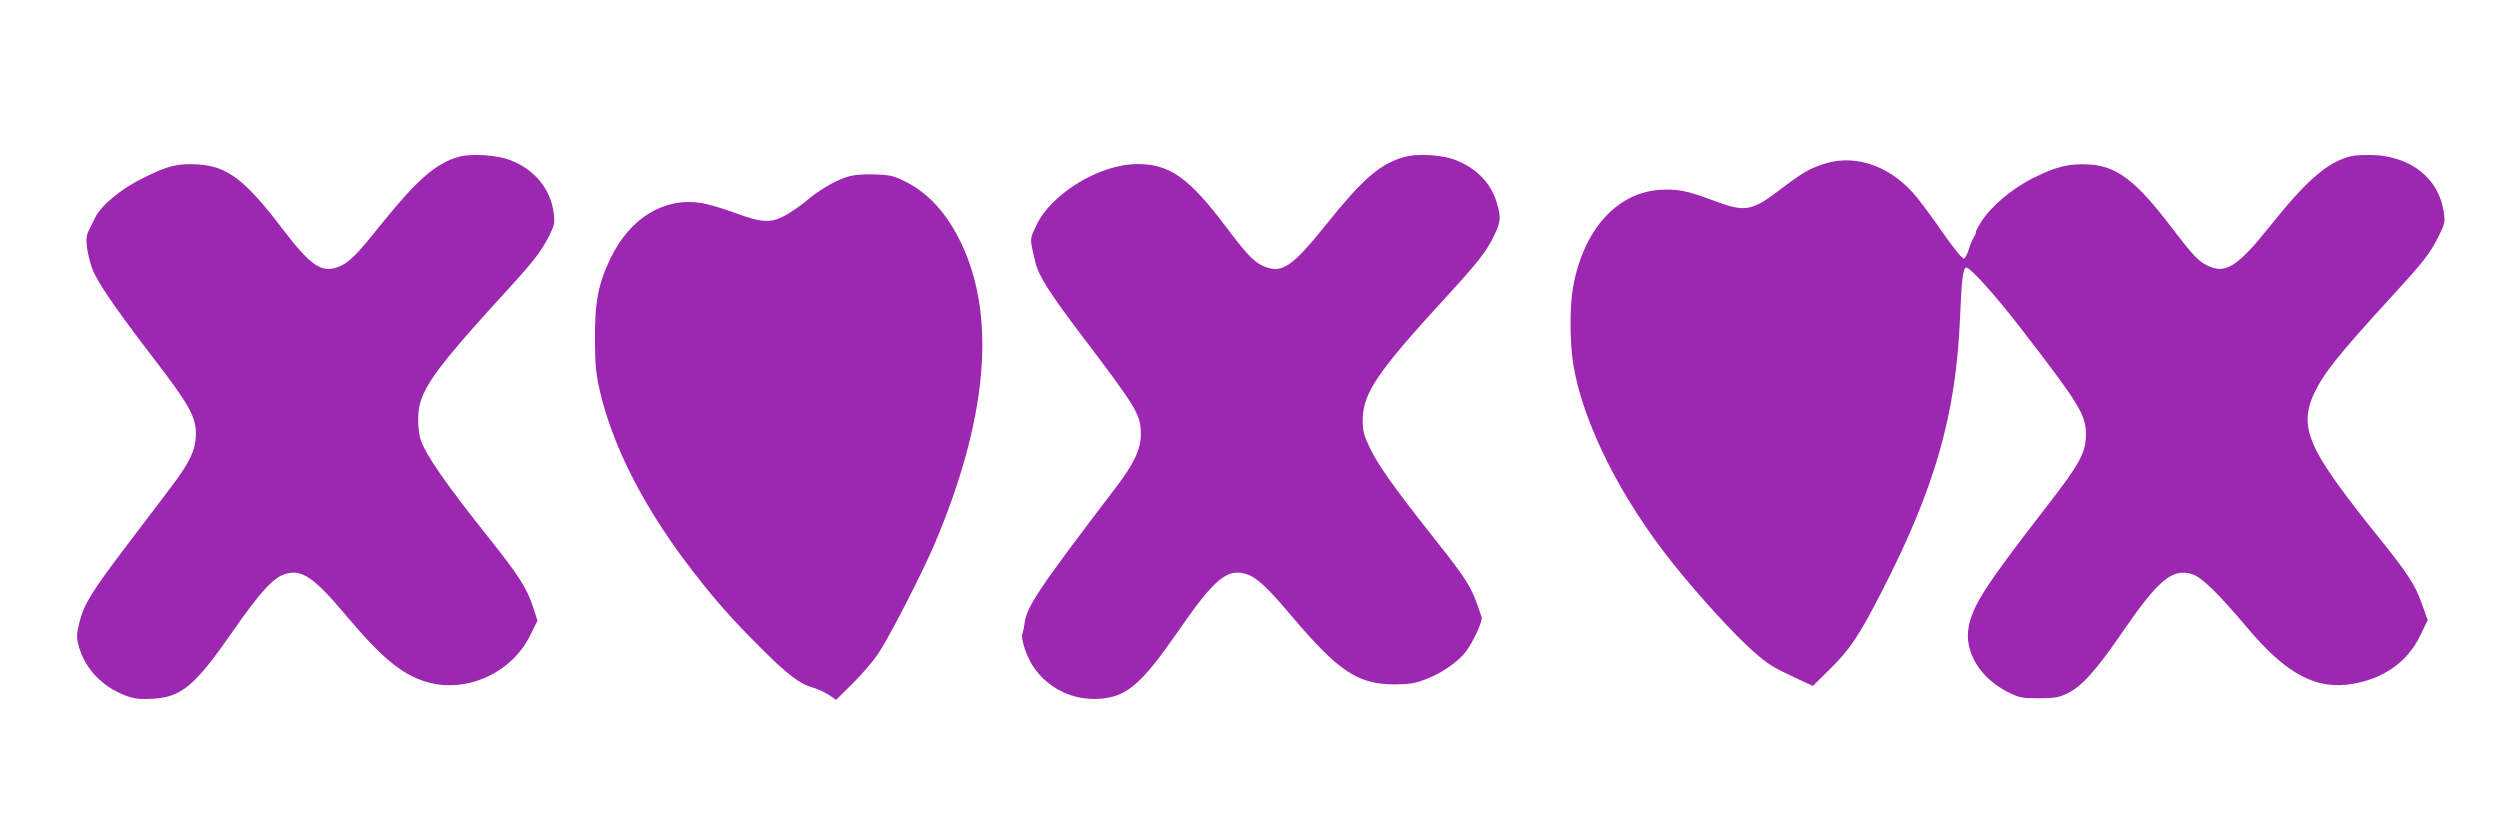
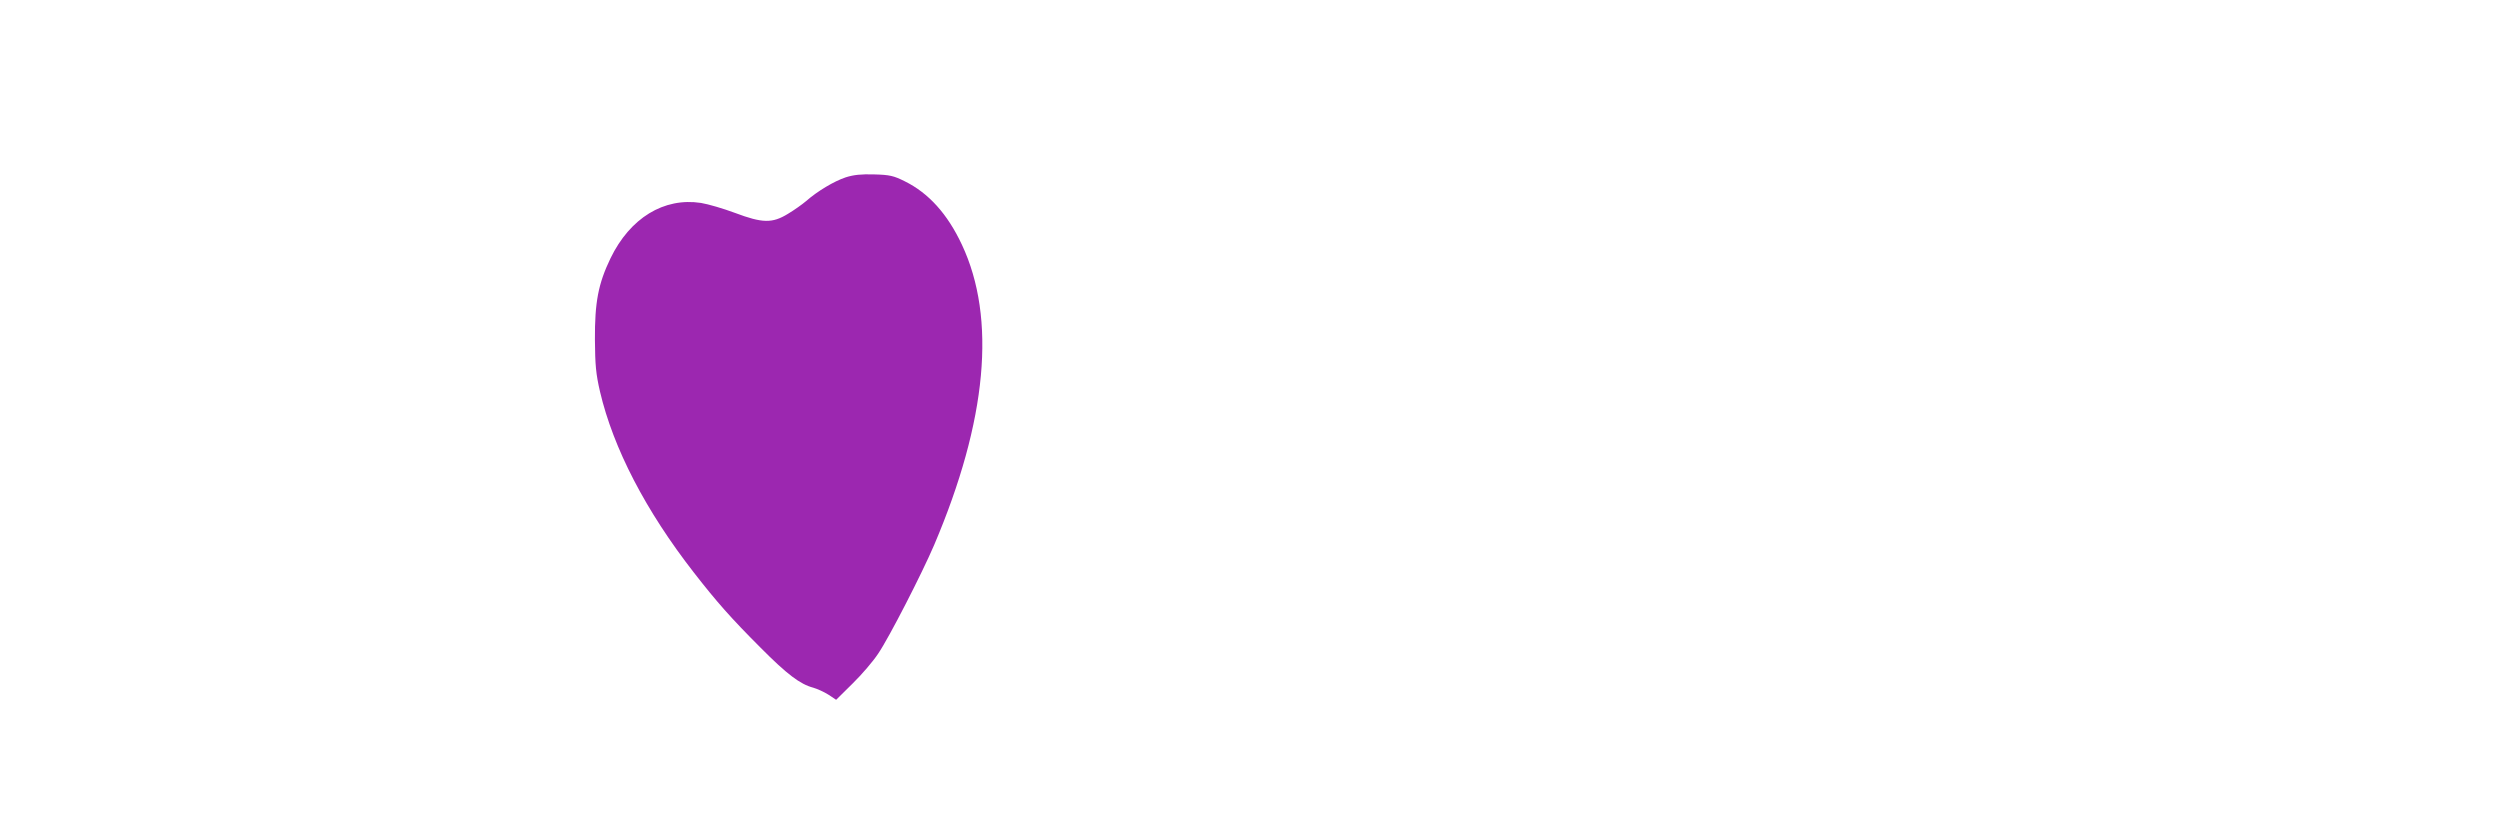
<svg xmlns="http://www.w3.org/2000/svg" version="1.0" width="1280pt" height="426pt" viewBox="0 0 1280 426" preserveAspectRatio="xMidYMid meet">
  <g transform="translate(0,426) scale(0.1,-0.1)" fill="#9c27b0" stroke="none">
-     <path d="M2348 3457 c-116 -33 -212 -117 -392 -340 -132 -165 -167 -200 -220 -222 -87 -36 -144 2 -288 191 -192 253 -285 324 -435 332 -104 6 -153 -6 -279 -69 -114 -55 -217 -141 -248 -205 -10 -22 -25 -52 -33 -67 -17 -31 -13 -84 13 -174 18 -67 108 -200 313 -468 190 -247 225 -309 224 -399 -1 -78 -30 -141 -122 -263 -37 -48 -140 -184 -229 -302 -185 -243 -225 -309 -247 -404 -14 -61 -14 -72 0 -122 33 -111 120 -202 237 -246 46 -17 73 -20 135 -17 152 8 219 64 413 343 141 203 210 278 270 296 86 26 147 -16 315 -216 179 -212 281 -297 404 -335 202 -63 439 41 535 236 l38 76 -23 71 c-33 99 -73 161 -234 363 -211 265 -312 410 -341 491 -7 21 -13 67 -13 103 -1 144 61 233 480 691 109 119 153 177 191 252 27 54 29 66 23 116 -15 123 -99 224 -222 271 -72 27 -199 35 -265 17z" />
-     <path d="M7189 3456 c-123 -35 -212 -112 -396 -342 -176 -219 -227 -254 -316 -220 -52 20 -90 58 -198 202 -191 254 -290 324 -455 324 -192 0 -440 -150 -517 -312 -36 -75 -36 -66 -5 -195 16 -65 74 -157 235 -369 284 -374 304 -407 304 -506 1 -77 -35 -153 -131 -278 -390 -512 -453 -605 -464 -690 -2 -19 -7 -43 -11 -53 -11 -28 25 -132 65 -184 77 -103 196 -158 324 -151 143 8 216 70 406 343 187 271 252 326 351 296 52 -16 107 -67 233 -216 238 -282 339 -349 526 -349 79 1 107 5 164 28 77 29 161 88 200 138 38 50 88 158 82 177 -50 156 -67 183 -256 421 -192 243 -273 357 -317 448 -30 63 -36 86 -36 141 1 138 74 246 427 630 166 181 208 235 247 317 33 70 35 90 13 164 -30 103 -104 179 -213 221 -69 27 -196 34 -262 15z" />
-     <path d="M12036 3460 c-119 -30 -224 -121 -409 -352 -166 -208 -227 -249 -313 -213 -54 22 -81 50 -200 206 -178 234 -278 310 -420 317 -99 6 -170 -12 -283 -69 -111 -55 -220 -148 -270 -229 -17 -28 -28 -50 -25 -50 4 0 -1 -10 -9 -23 -8 -13 -21 -42 -27 -65 -7 -22 -18 -43 -25 -46 -7 -2 -48 48 -96 116 -46 67 -110 154 -142 194 -125 157 -306 226 -468 178 -80 -24 -121 -48 -235 -135 -149 -113 -178 -117 -349 -53 -129 48 -176 57 -264 52 -222 -13 -394 -204 -447 -498 -18 -102 -17 -287 2 -401 50 -297 244 -684 512 -1017 131 -164 315 -365 409 -447 79 -70 97 -80 236 -145 l69 -32 84 83 c107 105 151 172 269 401 272 530 378 901 400 1392 8 204 16 266 32 266 22 0 152 -145 283 -315 297 -385 330 -439 330 -540 0 -92 -33 -152 -200 -367 -314 -405 -380 -507 -401 -621 -22 -123 58 -257 197 -328 63 -32 74 -34 163 -34 82 0 103 4 146 25 74 36 147 117 280 311 185 270 257 330 357 300 50 -15 134 -97 290 -282 197 -233 350 -313 536 -280 159 28 278 113 342 244 l40 82 -30 83 c-34 98 -72 156 -234 357 -67 82 -157 200 -200 260 -157 220 -183 321 -118 460 49 104 125 199 383 481 178 194 211 236 254 323 34 69 35 73 26 132 -27 165 -165 276 -356 285 -44 2 -97 -1 -119 -6z" />
    <path d="M4330 3352 c-60 -20 -145 -71 -202 -121 -20 -17 -62 -47 -94 -66 -80 -49 -130 -48 -271 5 -59 22 -137 45 -174 51 -190 29 -363 -77 -463 -283 -63 -131 -81 -225 -80 -418 1 -129 5 -174 26 -265 68 -290 234 -610 481 -927 116 -149 189 -232 341 -384 135 -136 202 -187 270 -205 21 -6 56 -22 78 -36 l39 -26 85 84 c47 46 105 114 130 152 56 82 226 414 287 557 271 637 319 1160 142 1537 -74 158 -171 265 -293 325 -56 28 -77 33 -156 35 -67 2 -105 -2 -146 -15z" />
  </g>
</svg>